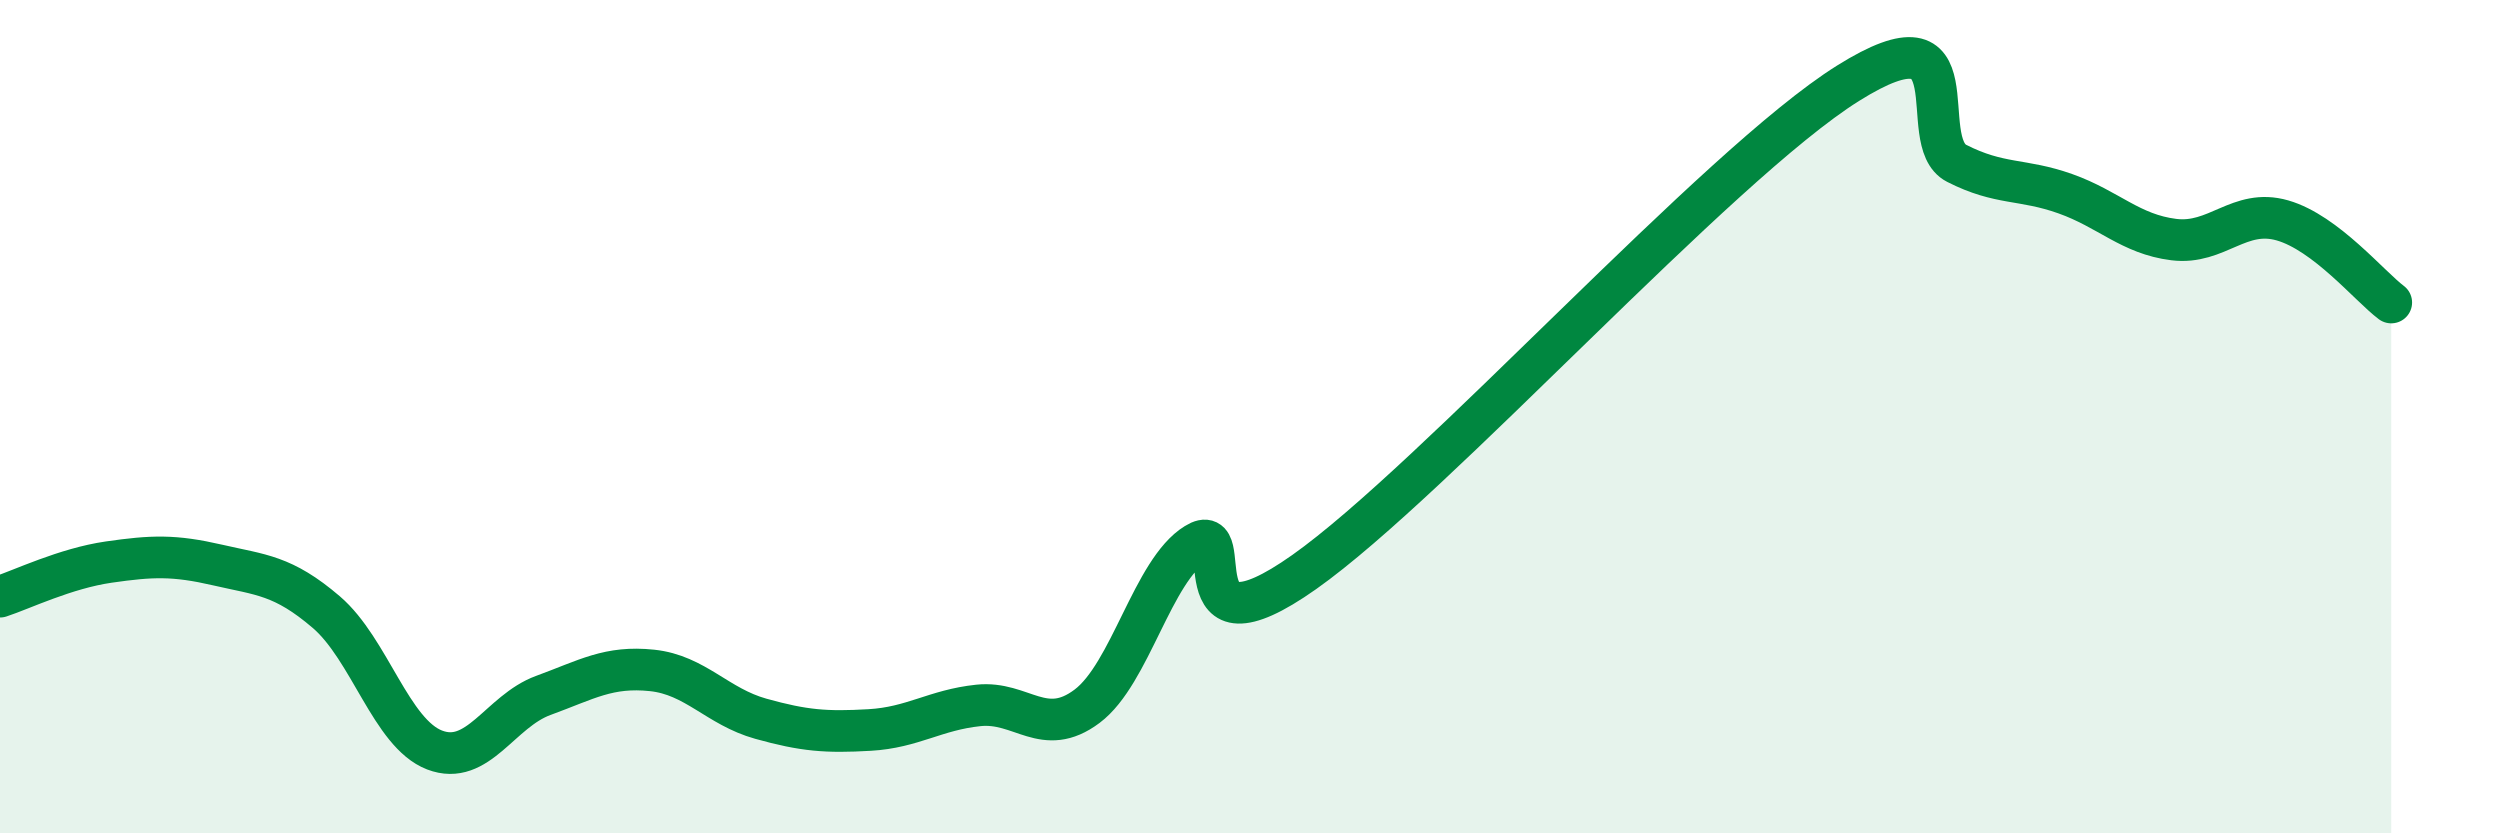
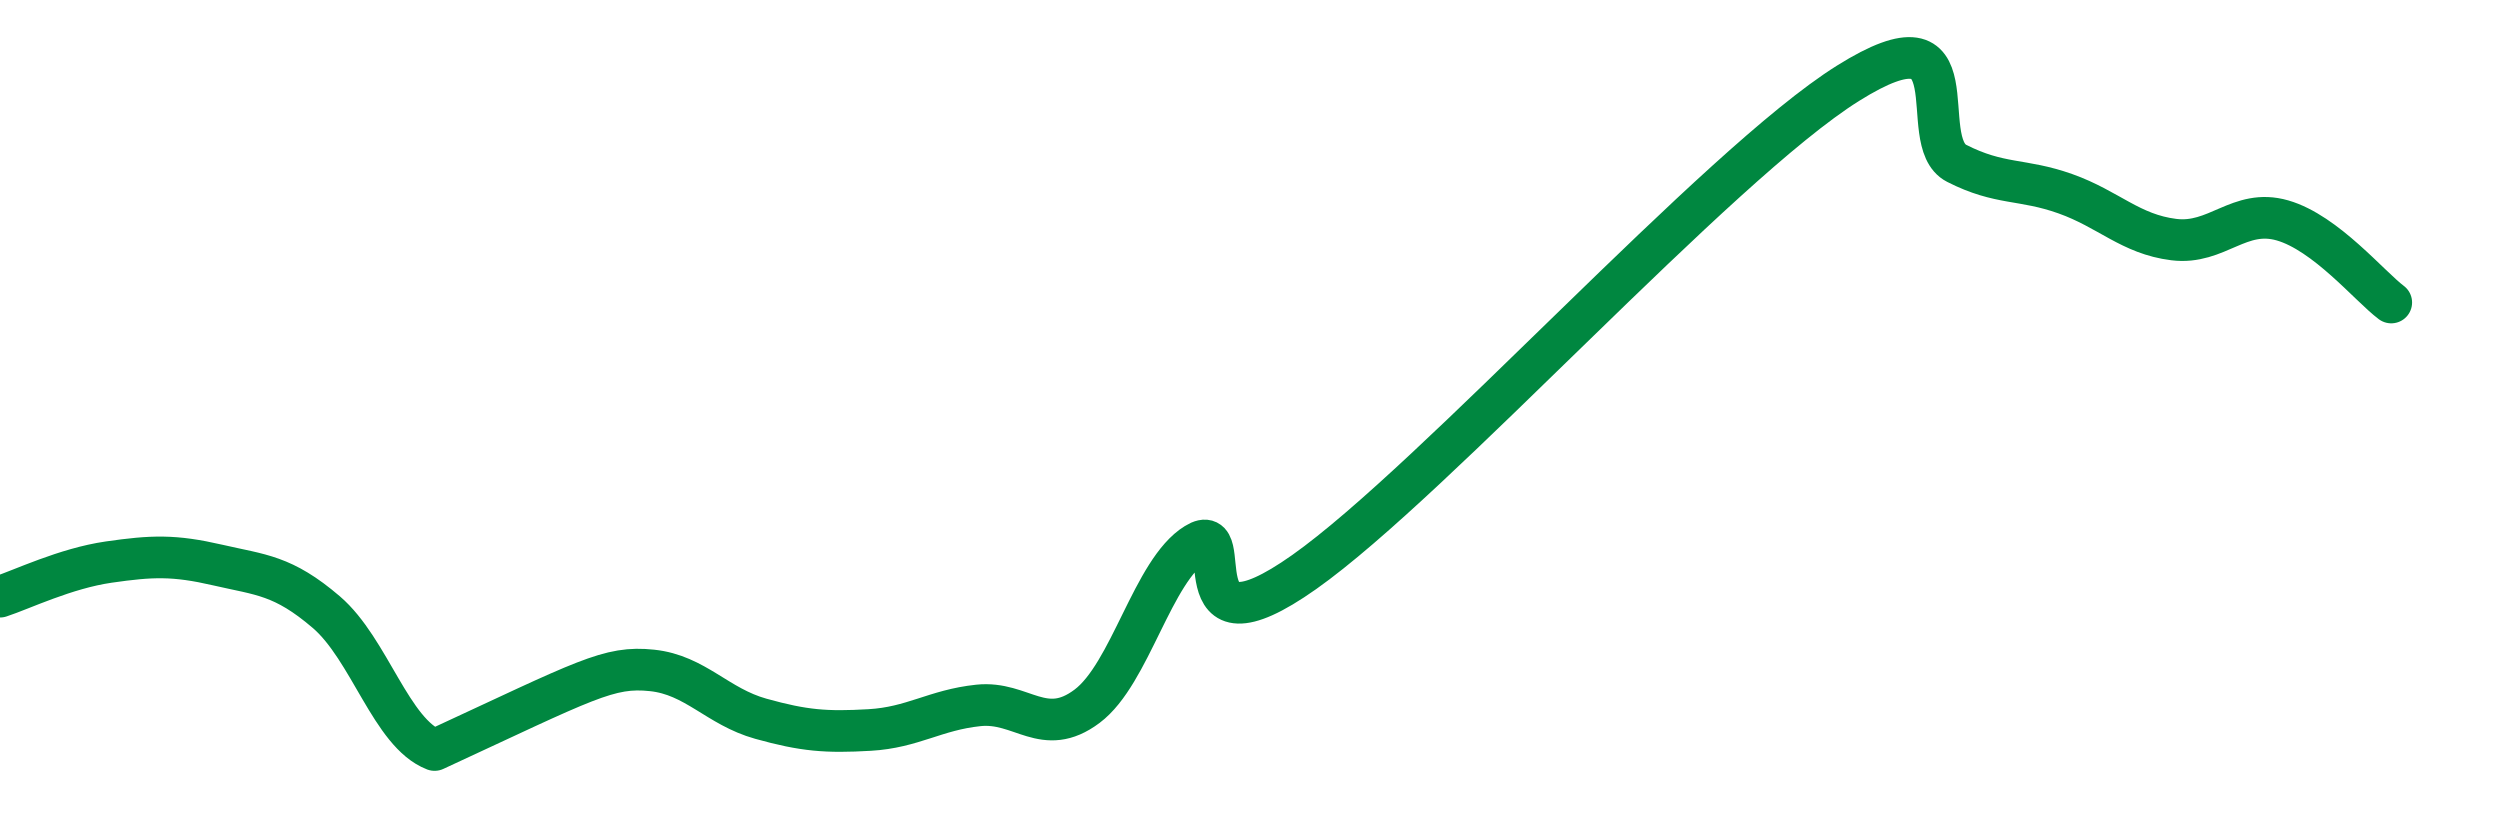
<svg xmlns="http://www.w3.org/2000/svg" width="60" height="20" viewBox="0 0 60 20">
-   <path d="M 0,14.32 C 0.52,14.15 1.57,13.64 2.61,13.49 C 3.65,13.34 4.18,13.32 5.22,13.56 C 6.26,13.8 6.79,13.8 7.83,14.69 C 8.87,15.58 9.39,17.6 10.43,18 C 11.47,18.4 12,17.07 13.04,16.69 C 14.08,16.31 14.61,15.98 15.65,16.09 C 16.69,16.2 17.22,16.96 18.26,17.25 C 19.3,17.54 19.83,17.58 20.87,17.52 C 21.91,17.46 22.44,17.04 23.48,16.93 C 24.52,16.82 25.05,17.73 26.09,16.95 C 27.13,16.17 27.66,13.69 28.7,13.05 C 29.74,12.41 28.17,15.94 31.3,13.73 C 34.43,11.52 41.22,3.96 44.35,2 C 47.48,0.04 45.92,3.39 46.96,3.92 C 48,4.45 48.53,4.28 49.57,4.65 C 50.61,5.02 51.13,5.62 52.17,5.75 C 53.21,5.88 53.74,4.99 54.78,5.29 C 55.82,5.59 56.87,6.87 57.39,7.26L57.39 20L0 20Z" fill="#008740" opacity="0.1" stroke-linecap="round" stroke-linejoin="round" />
-   <path d="M 0,14.32 C 0.52,14.15 1.57,13.64 2.61,13.49 C 3.65,13.34 4.18,13.32 5.22,13.56 C 6.26,13.8 6.79,13.8 7.83,14.69 C 8.87,15.58 9.39,17.6 10.43,18 C 11.47,18.4 12,17.07 13.04,16.69 C 14.08,16.31 14.61,15.98 15.65,16.09 C 16.69,16.2 17.22,16.96 18.26,17.25 C 19.3,17.54 19.83,17.58 20.87,17.52 C 21.91,17.46 22.44,17.04 23.48,16.93 C 24.52,16.82 25.05,17.73 26.09,16.95 C 27.13,16.17 27.66,13.69 28.7,13.05 C 29.74,12.41 28.17,15.94 31.3,13.73 C 34.43,11.52 41.22,3.96 44.35,2 C 47.48,0.04 45.92,3.39 46.96,3.92 C 48,4.45 48.53,4.28 49.57,4.65 C 50.61,5.02 51.13,5.62 52.17,5.75 C 53.21,5.88 53.74,4.99 54.78,5.29 C 55.82,5.59 56.87,6.87 57.39,7.26" stroke="#008740" stroke-width="1" fill="none" stroke-linecap="round" stroke-linejoin="round" />
+   <path d="M 0,14.32 C 0.52,14.15 1.57,13.64 2.61,13.49 C 3.65,13.34 4.18,13.32 5.22,13.56 C 6.26,13.8 6.79,13.8 7.83,14.69 C 8.87,15.58 9.39,17.6 10.43,18 C 14.08,16.31 14.61,15.98 15.65,16.09 C 16.69,16.2 17.22,16.96 18.26,17.25 C 19.3,17.54 19.83,17.58 20.87,17.52 C 21.91,17.46 22.44,17.04 23.48,16.93 C 24.52,16.82 25.05,17.73 26.09,16.95 C 27.13,16.17 27.66,13.69 28.7,13.05 C 29.74,12.41 28.17,15.94 31.3,13.73 C 34.43,11.52 41.22,3.96 44.35,2 C 47.48,0.04 45.92,3.39 46.96,3.92 C 48,4.45 48.53,4.28 49.57,4.65 C 50.61,5.02 51.13,5.62 52.17,5.75 C 53.21,5.88 53.74,4.99 54.78,5.29 C 55.82,5.59 56.87,6.87 57.39,7.26" stroke="#008740" stroke-width="1" fill="none" stroke-linecap="round" stroke-linejoin="round" />
</svg>